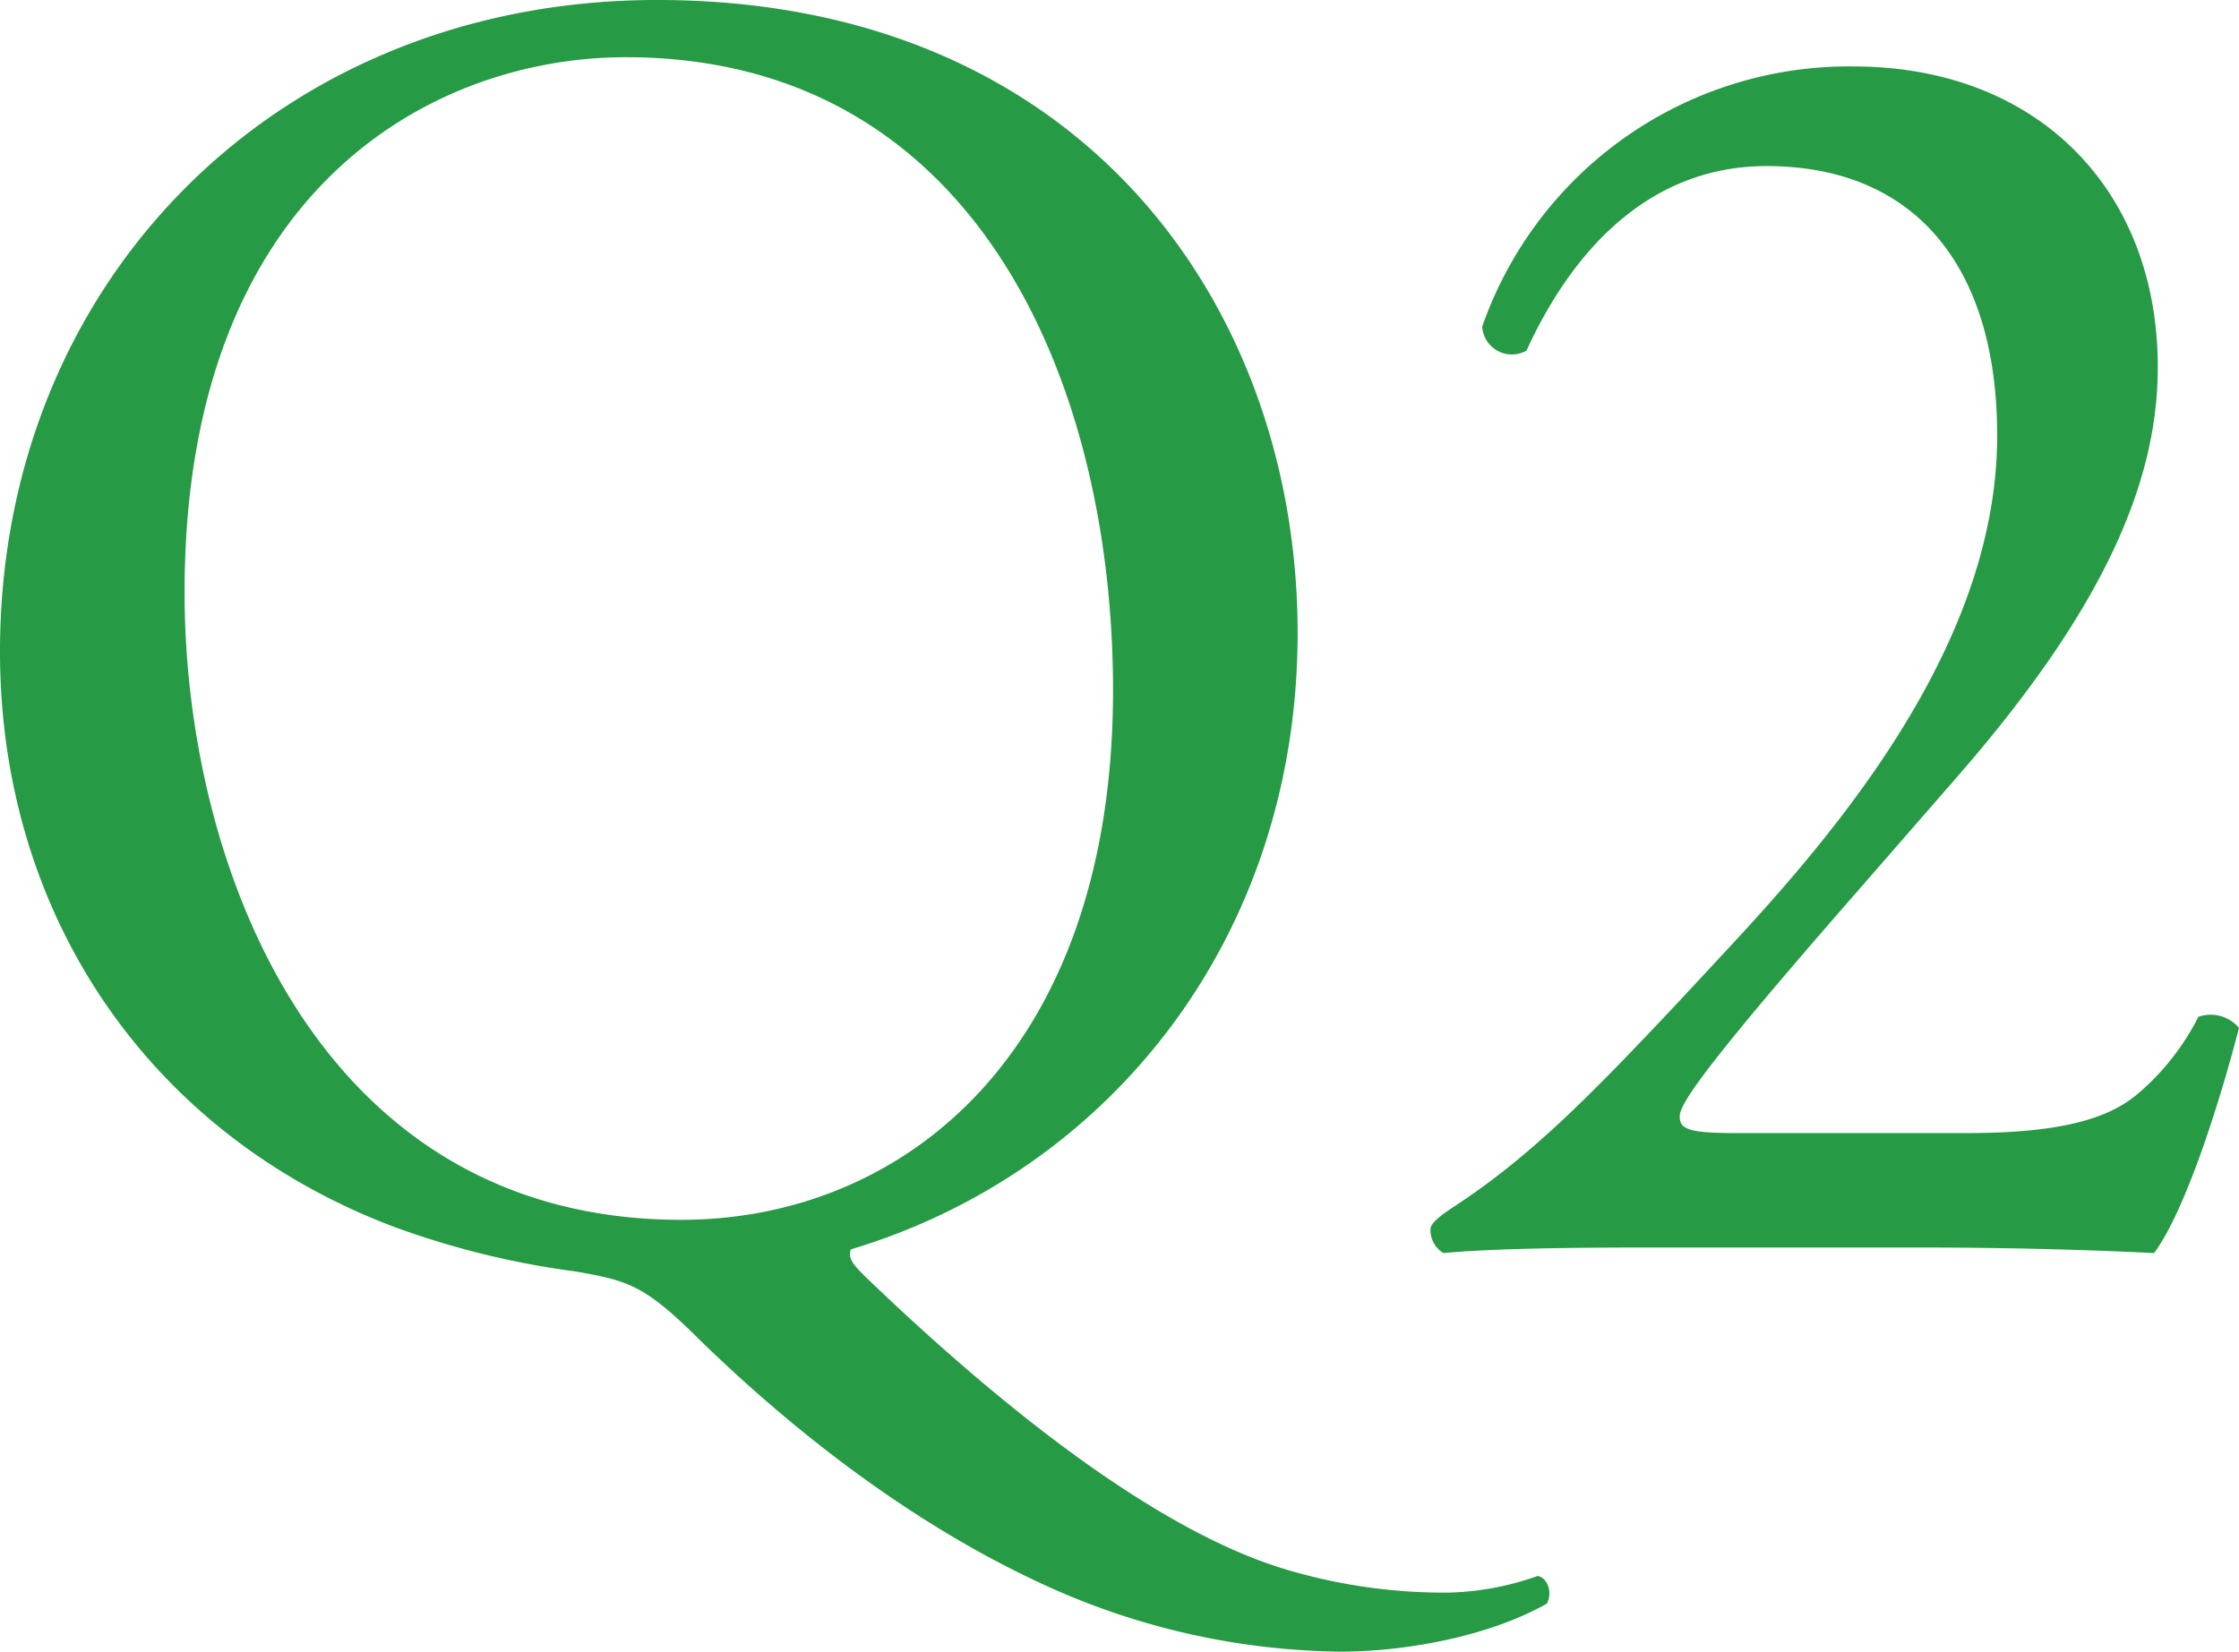
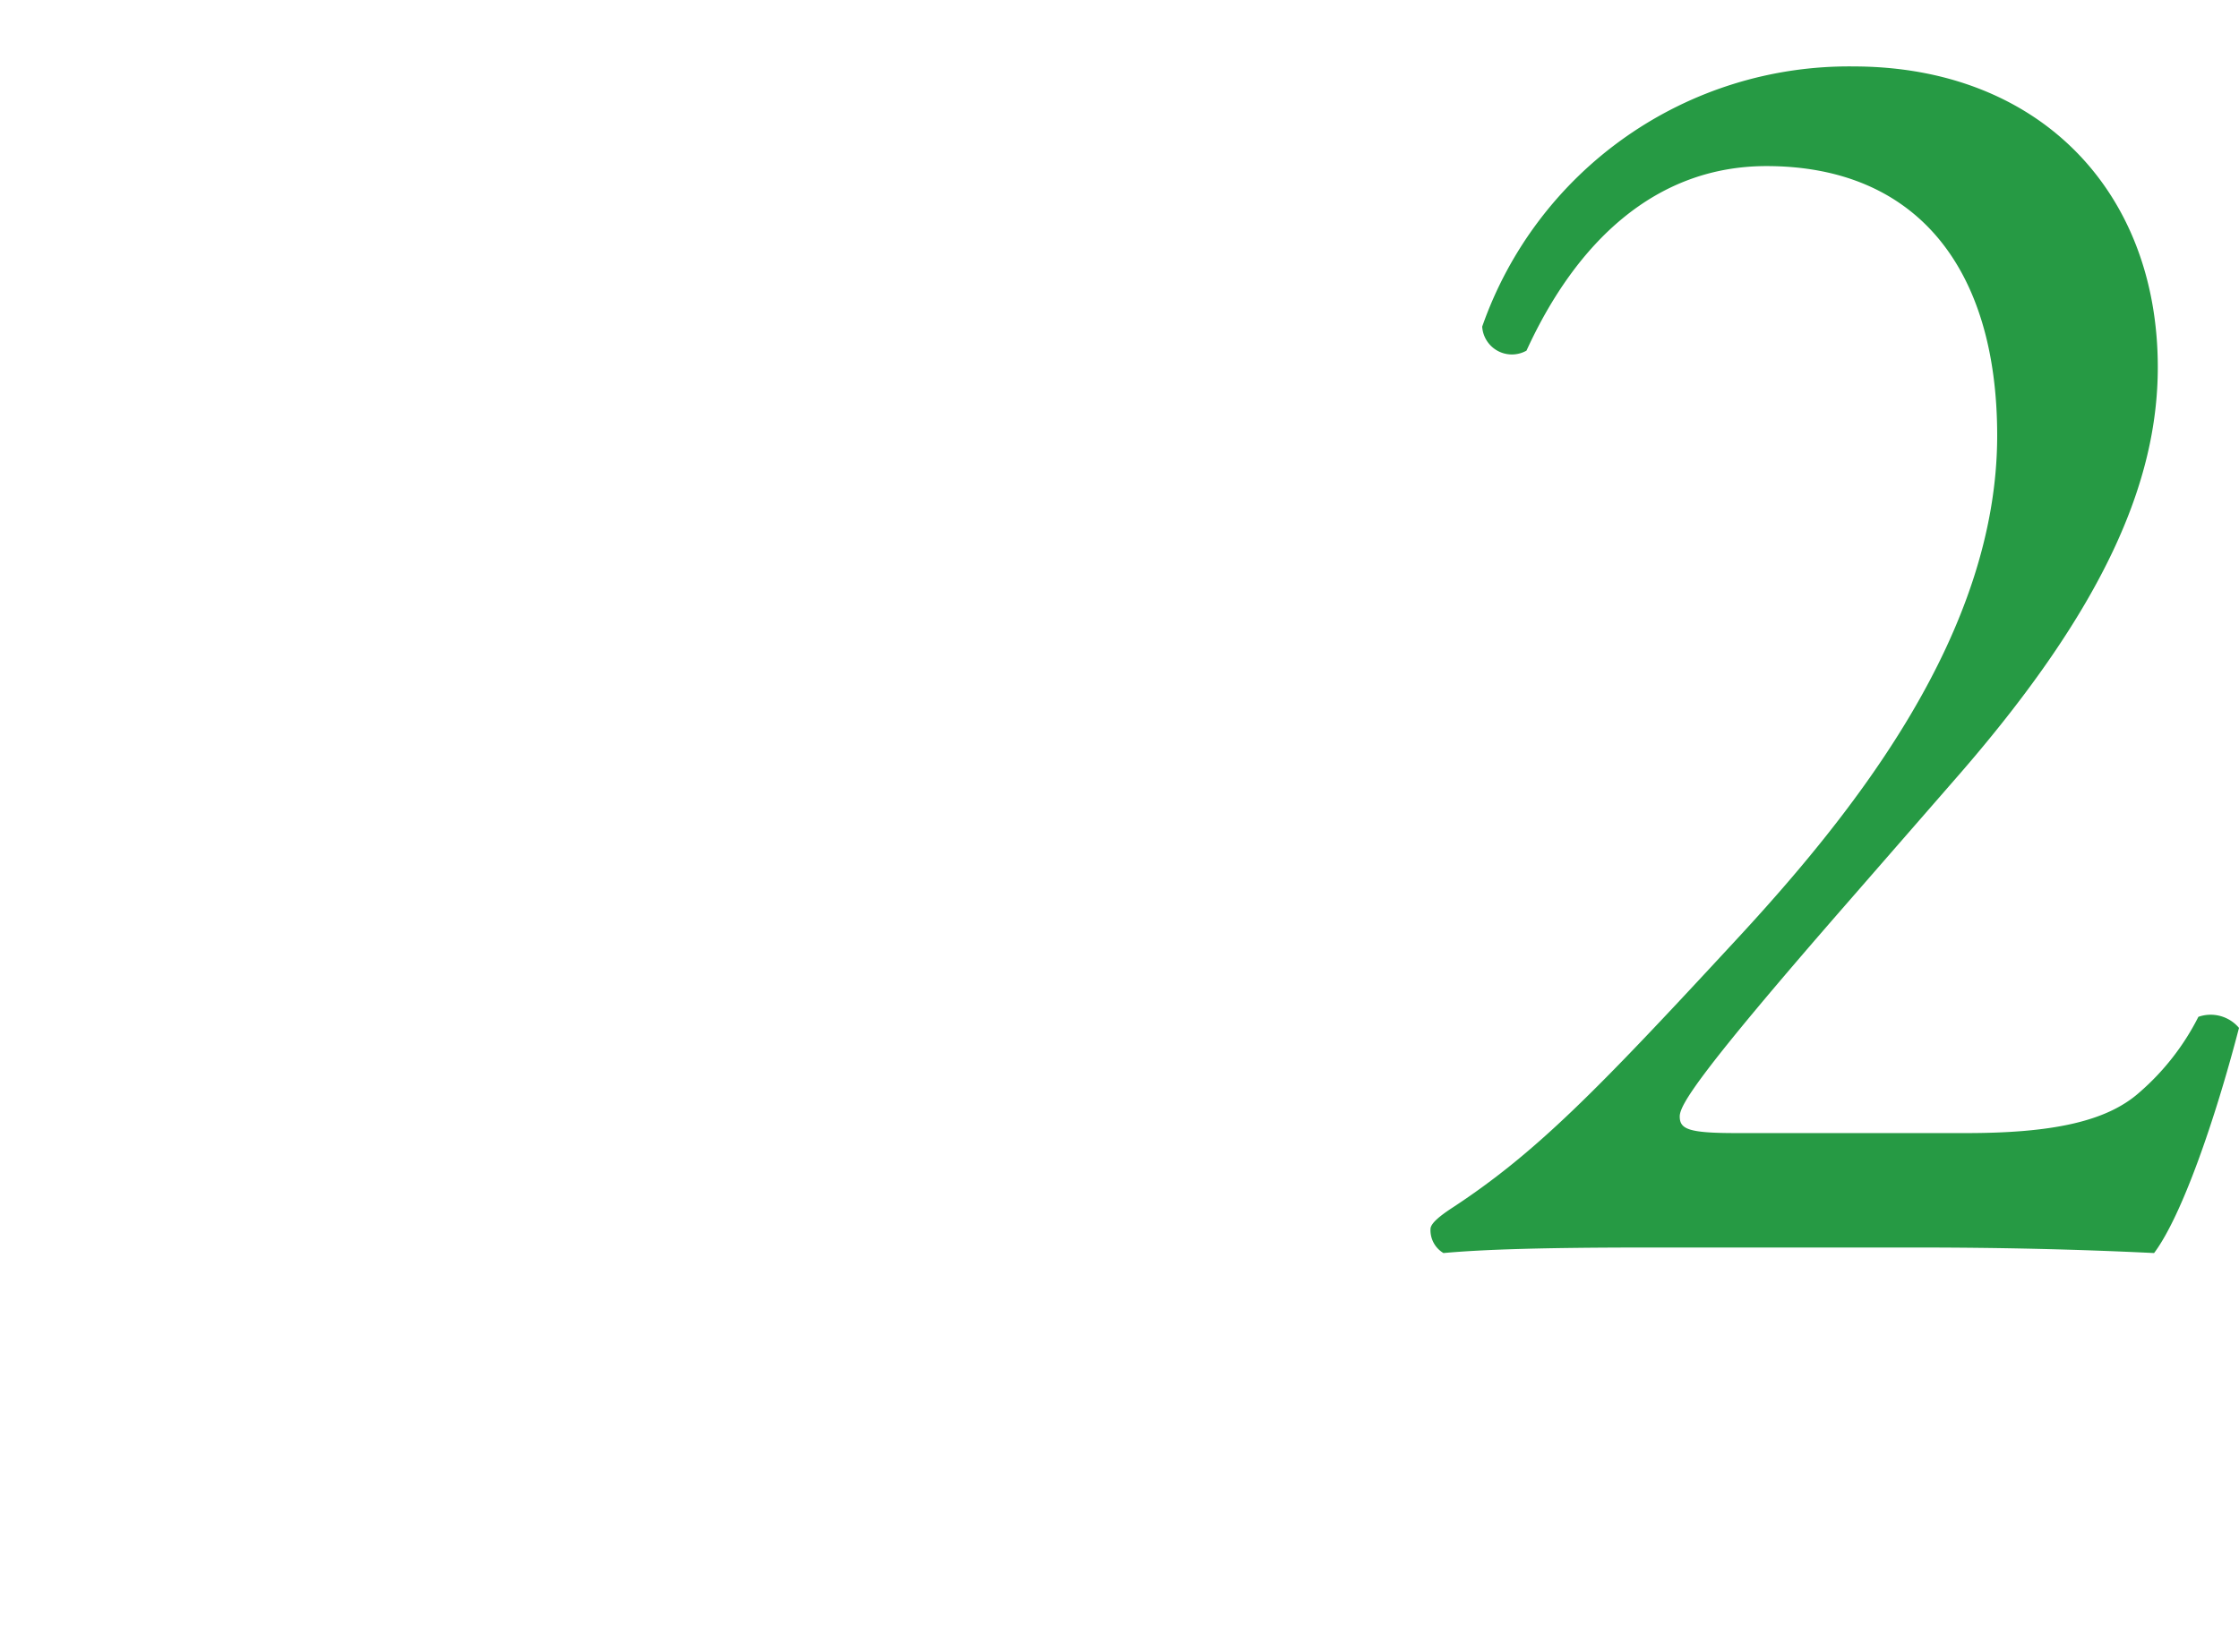
<svg xmlns="http://www.w3.org/2000/svg" width="169.819" height="125.3" viewBox="0 0 169.819 125.3">
  <title>q2-norin</title>
  <g id="ab2a531e-0769-475a-bea3-e359237878b8" data-name="レイヤー 2">
    <g id="ad898ef4-5e2f-4797-926e-fe28bb38b4b9" data-name="POP-2">
      <g>
-         <path d="M98.419,48.02c0,23.1-14.279,40.88-33.88,46.76-.28.7.28,1.26,1.12,2.1,7.14,6.86,20.02,18.34,31.22,21.98a41.807,41.807,0,0,0,13.02,1.96,21.584,21.584,0,0,0,6.72-1.26c.84.14,1.12,1.4.7,2.1-4.48,2.52-10.78,3.64-15.681,3.64a55.239,55.239,0,0,1-22.68-5.18c-11.48-5.32-20.72-13.44-25.899-18.48-4.2-4.2-5.46-4.48-9.38-5.18A64.443,64.443,0,0,1,29.959,93.1C11.34,86.1,0,69.44,0,49.42,0,21.42,20.999,0,49.839,0,82.179,0,98.419,23.38,98.419,48.02Zm-14,4.34c0-23.1-10.22-48.02-36.96-48.02-14.56,0-33.46,9.94-33.46,40.6,0,20.72,10.08,47.6,37.66,47.6C68.459,92.54,84.419,79.94,84.419,52.36Z" fill="#269a44" />
        <path d="M149.1,85.96c6.439,0,10.64-.84,13.159-3.08a18.788,18.788,0,0,0,4.48-5.74,2.81,2.81,0,0,1,3.08.84c-1.82,7-4.34,14.28-6.44,17.08-5.74-.28-11.62-.42-18.06-.42h-20.3c-7.84,0-12.46.14-15.54.42a2.014,2.014,0,0,1-.981-1.82c0-.42.7-.98,1.54-1.54,6.44-4.2,11.06-8.96,21.42-20.16,9.24-9.94,20.02-23.52,20.02-38.5,0-12.74-6.16-20.44-17.5-20.44-8.4,0-14.42,5.74-18.2,14a2.256,2.256,0,0,1-3.36-1.82A29.467,29.467,0,0,1,140.56,5.04c14,0,23.1,9.38,23.1,22.82,0,8.68-4.06,18.2-14.98,30.8l-8.539,9.8c-11.48,13.16-12.74,15.4-12.74,16.24,0,.98.7,1.26,4.34,1.26Z" fill="#269a44" />
      </g>
    </g>
  </g>
</svg>